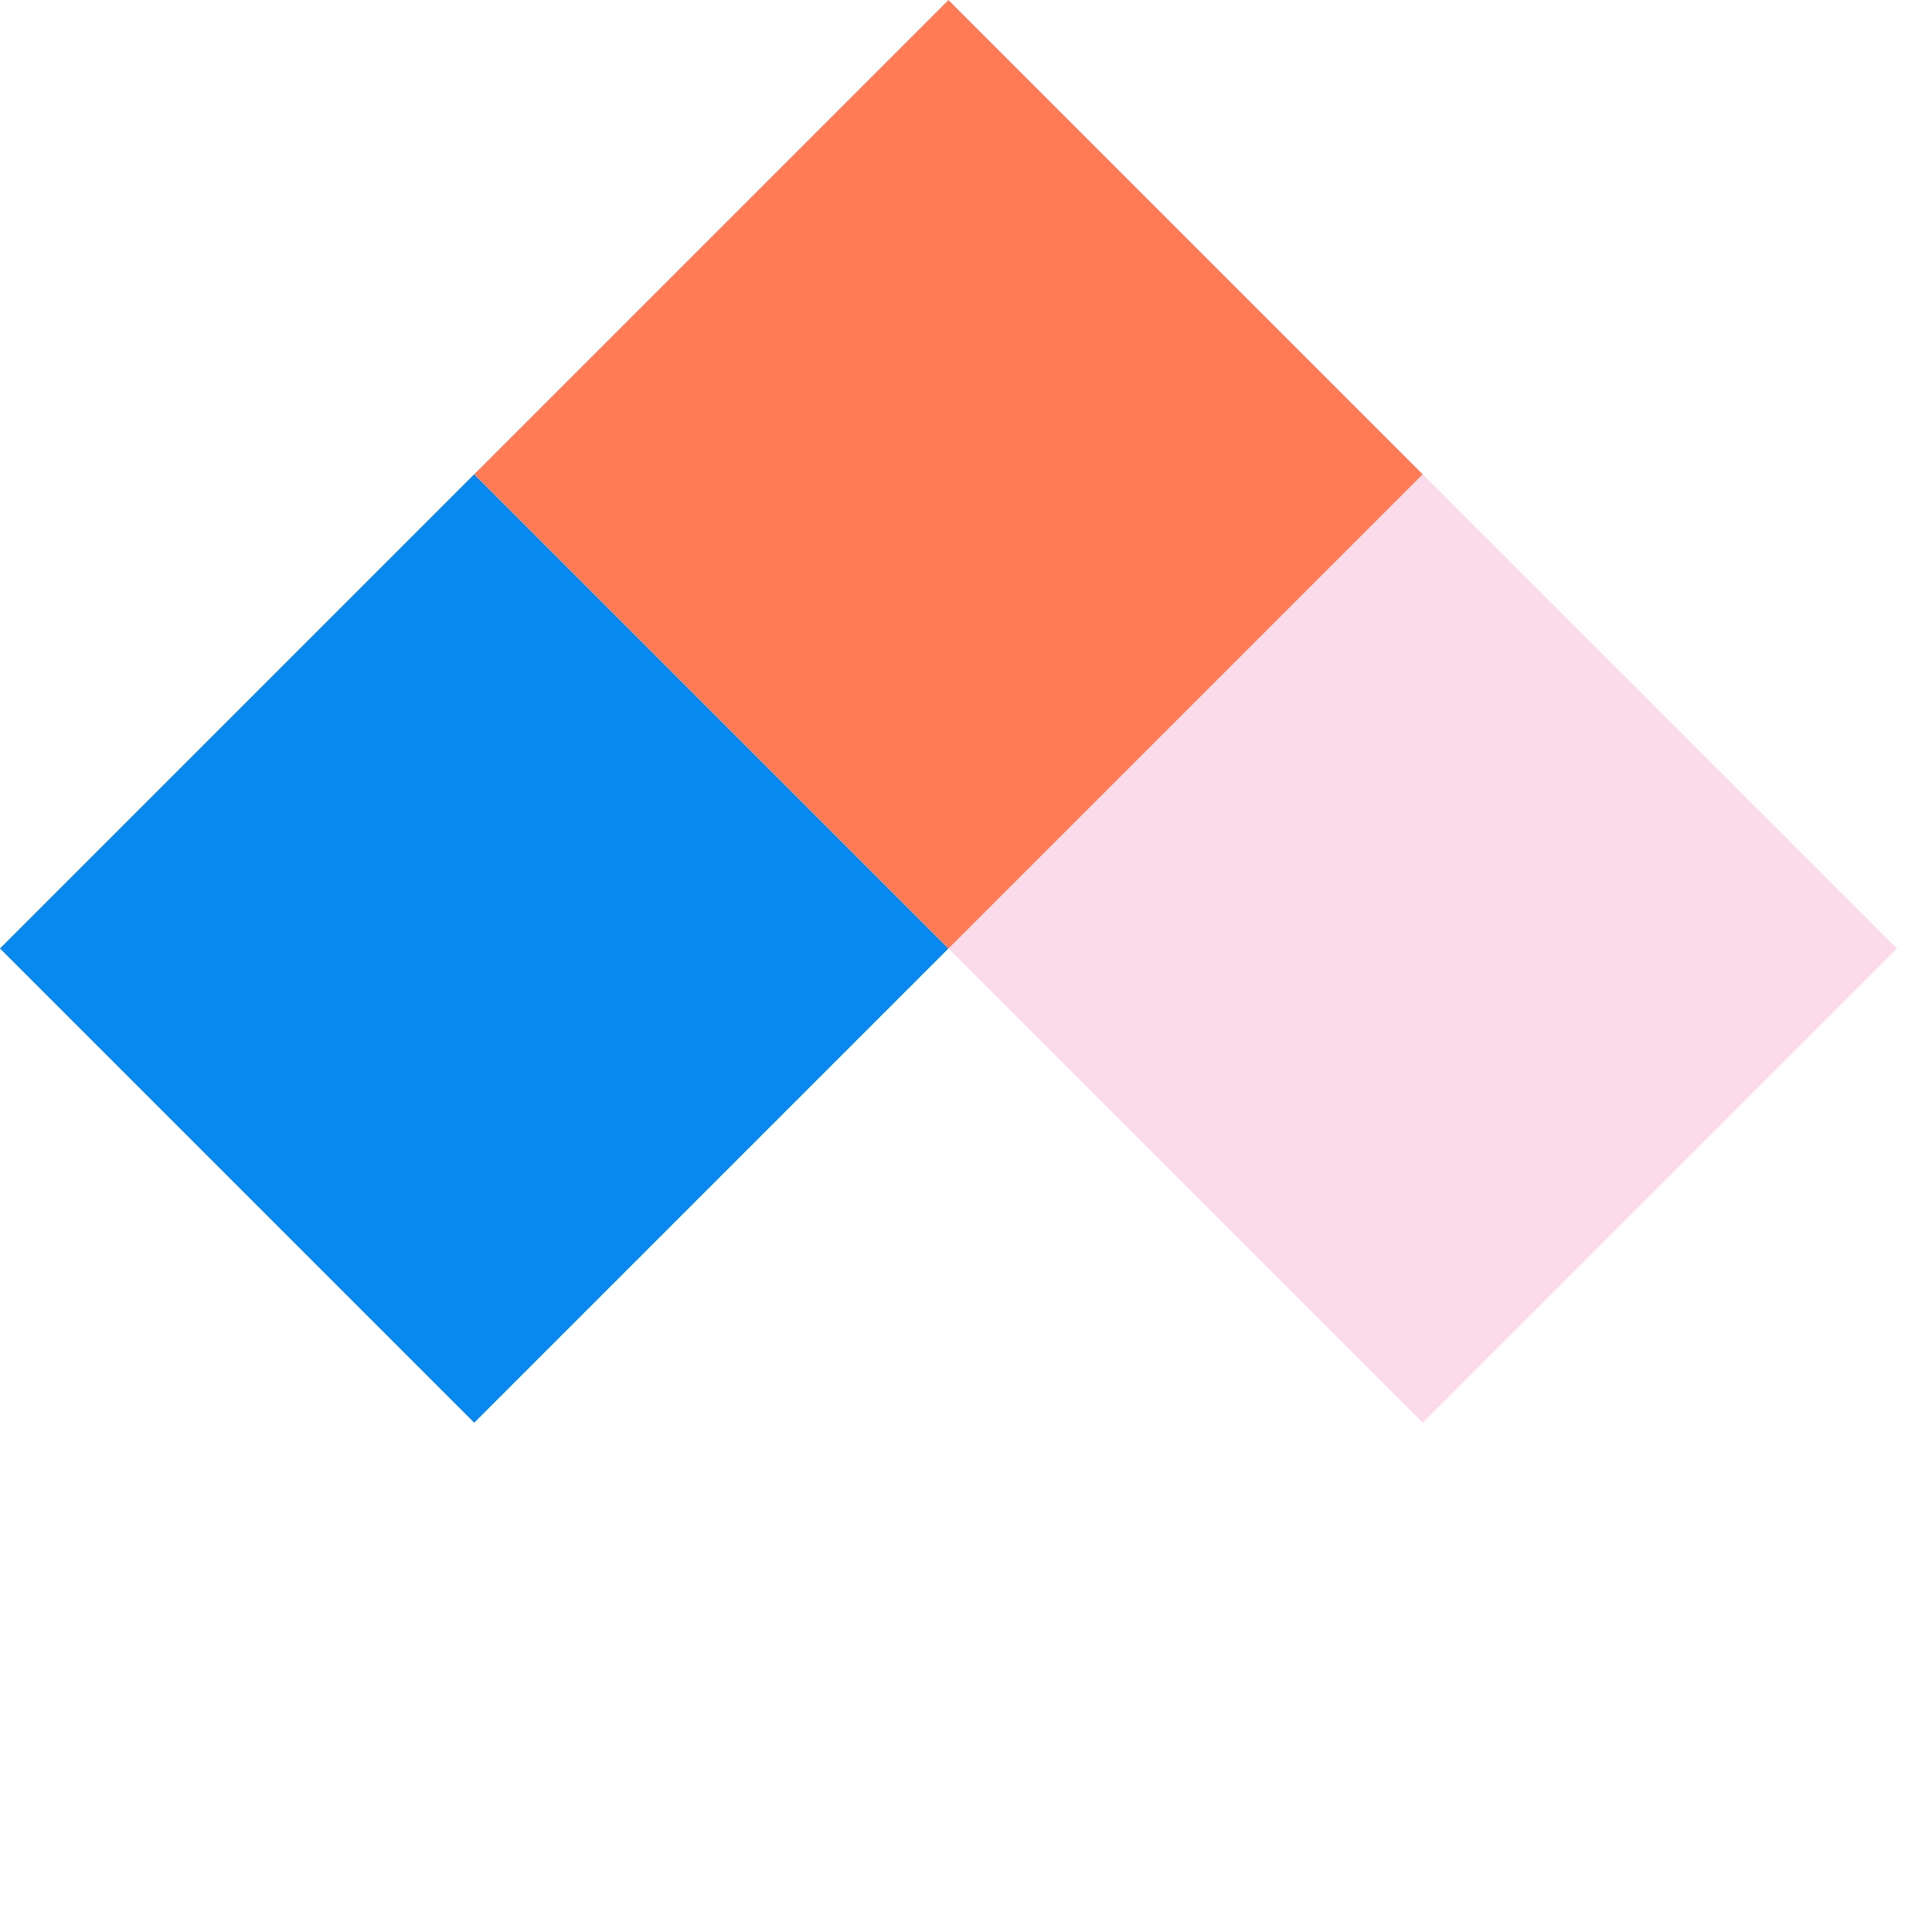
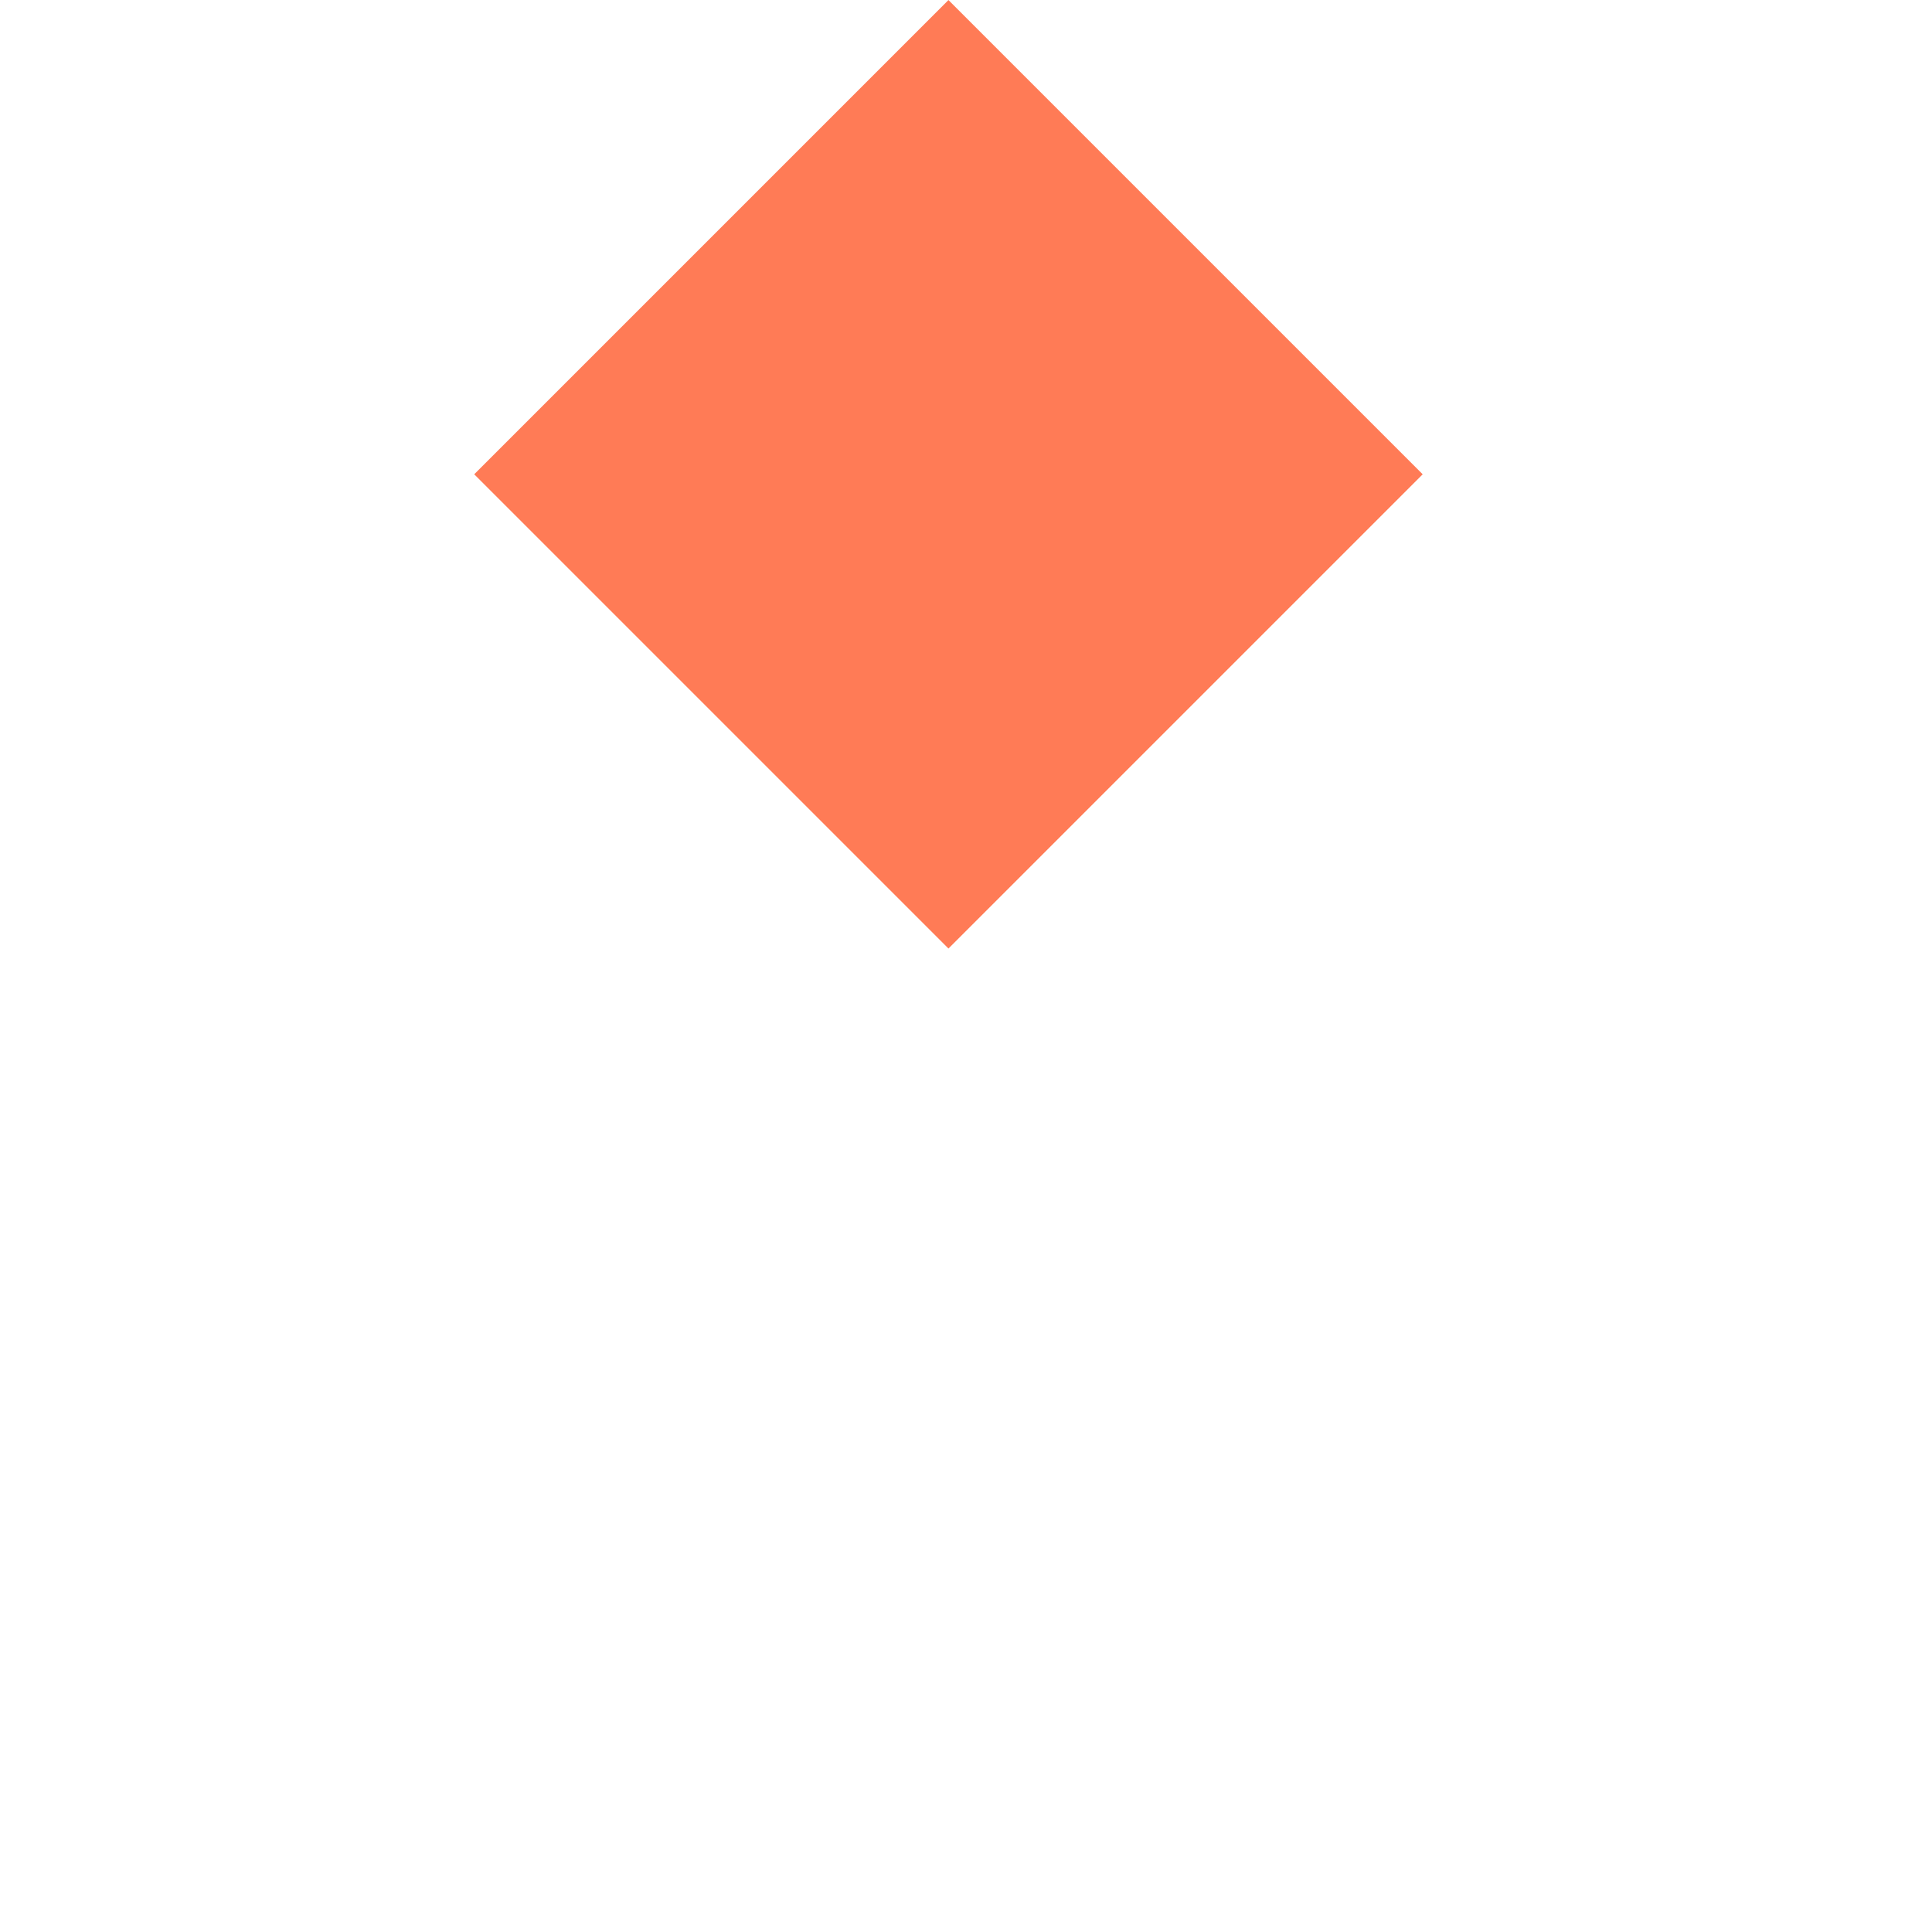
<svg xmlns="http://www.w3.org/2000/svg" width="49" height="49" viewBox="0 0 49 49" fill="none">
-   <rect x="36.084" y="36.084" width="17.01" height="17.01" transform="rotate(-135 36.084 36.084)" fill="#FBDBEA" />
-   <rect x="12.027" y="36.084" width="17.01" height="17.01" transform="rotate(-135 12.027 36.084)" fill="#0889EF" />
  <rect x="24.055" y="24.057" width="17.01" height="17.01" transform="rotate(-135 24.055 24.057)" fill="#FF7B56" />
</svg>